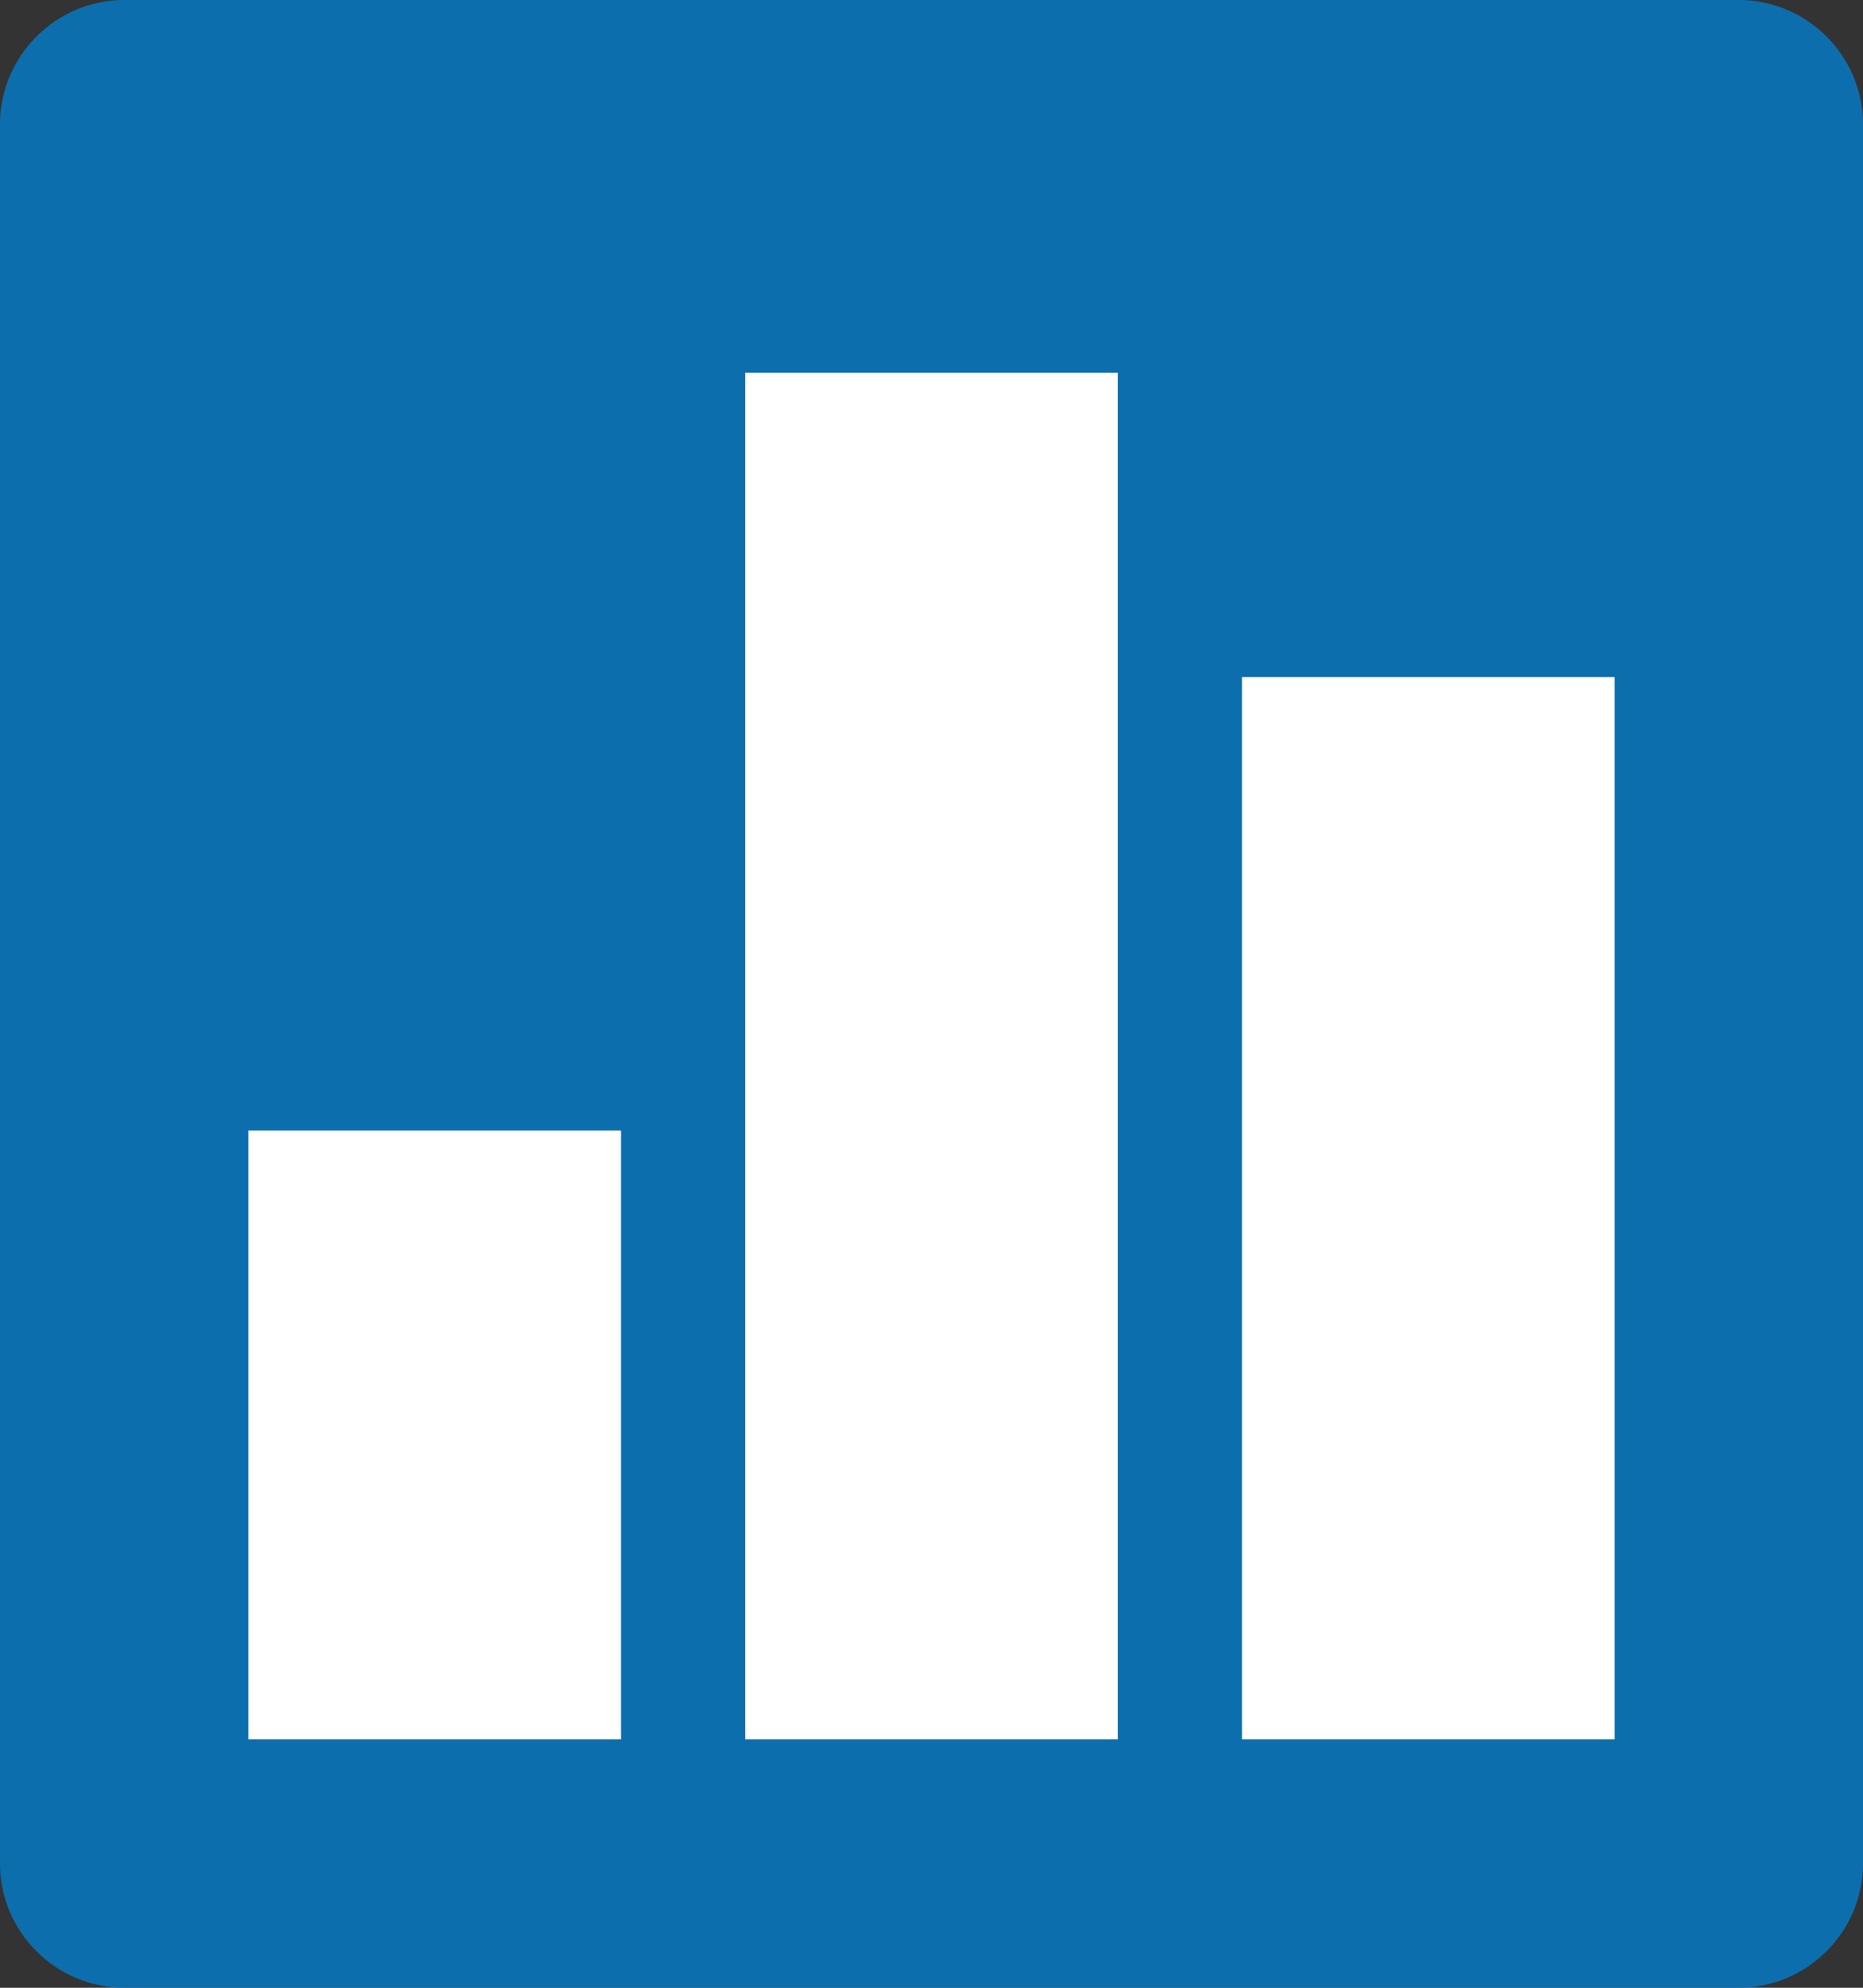
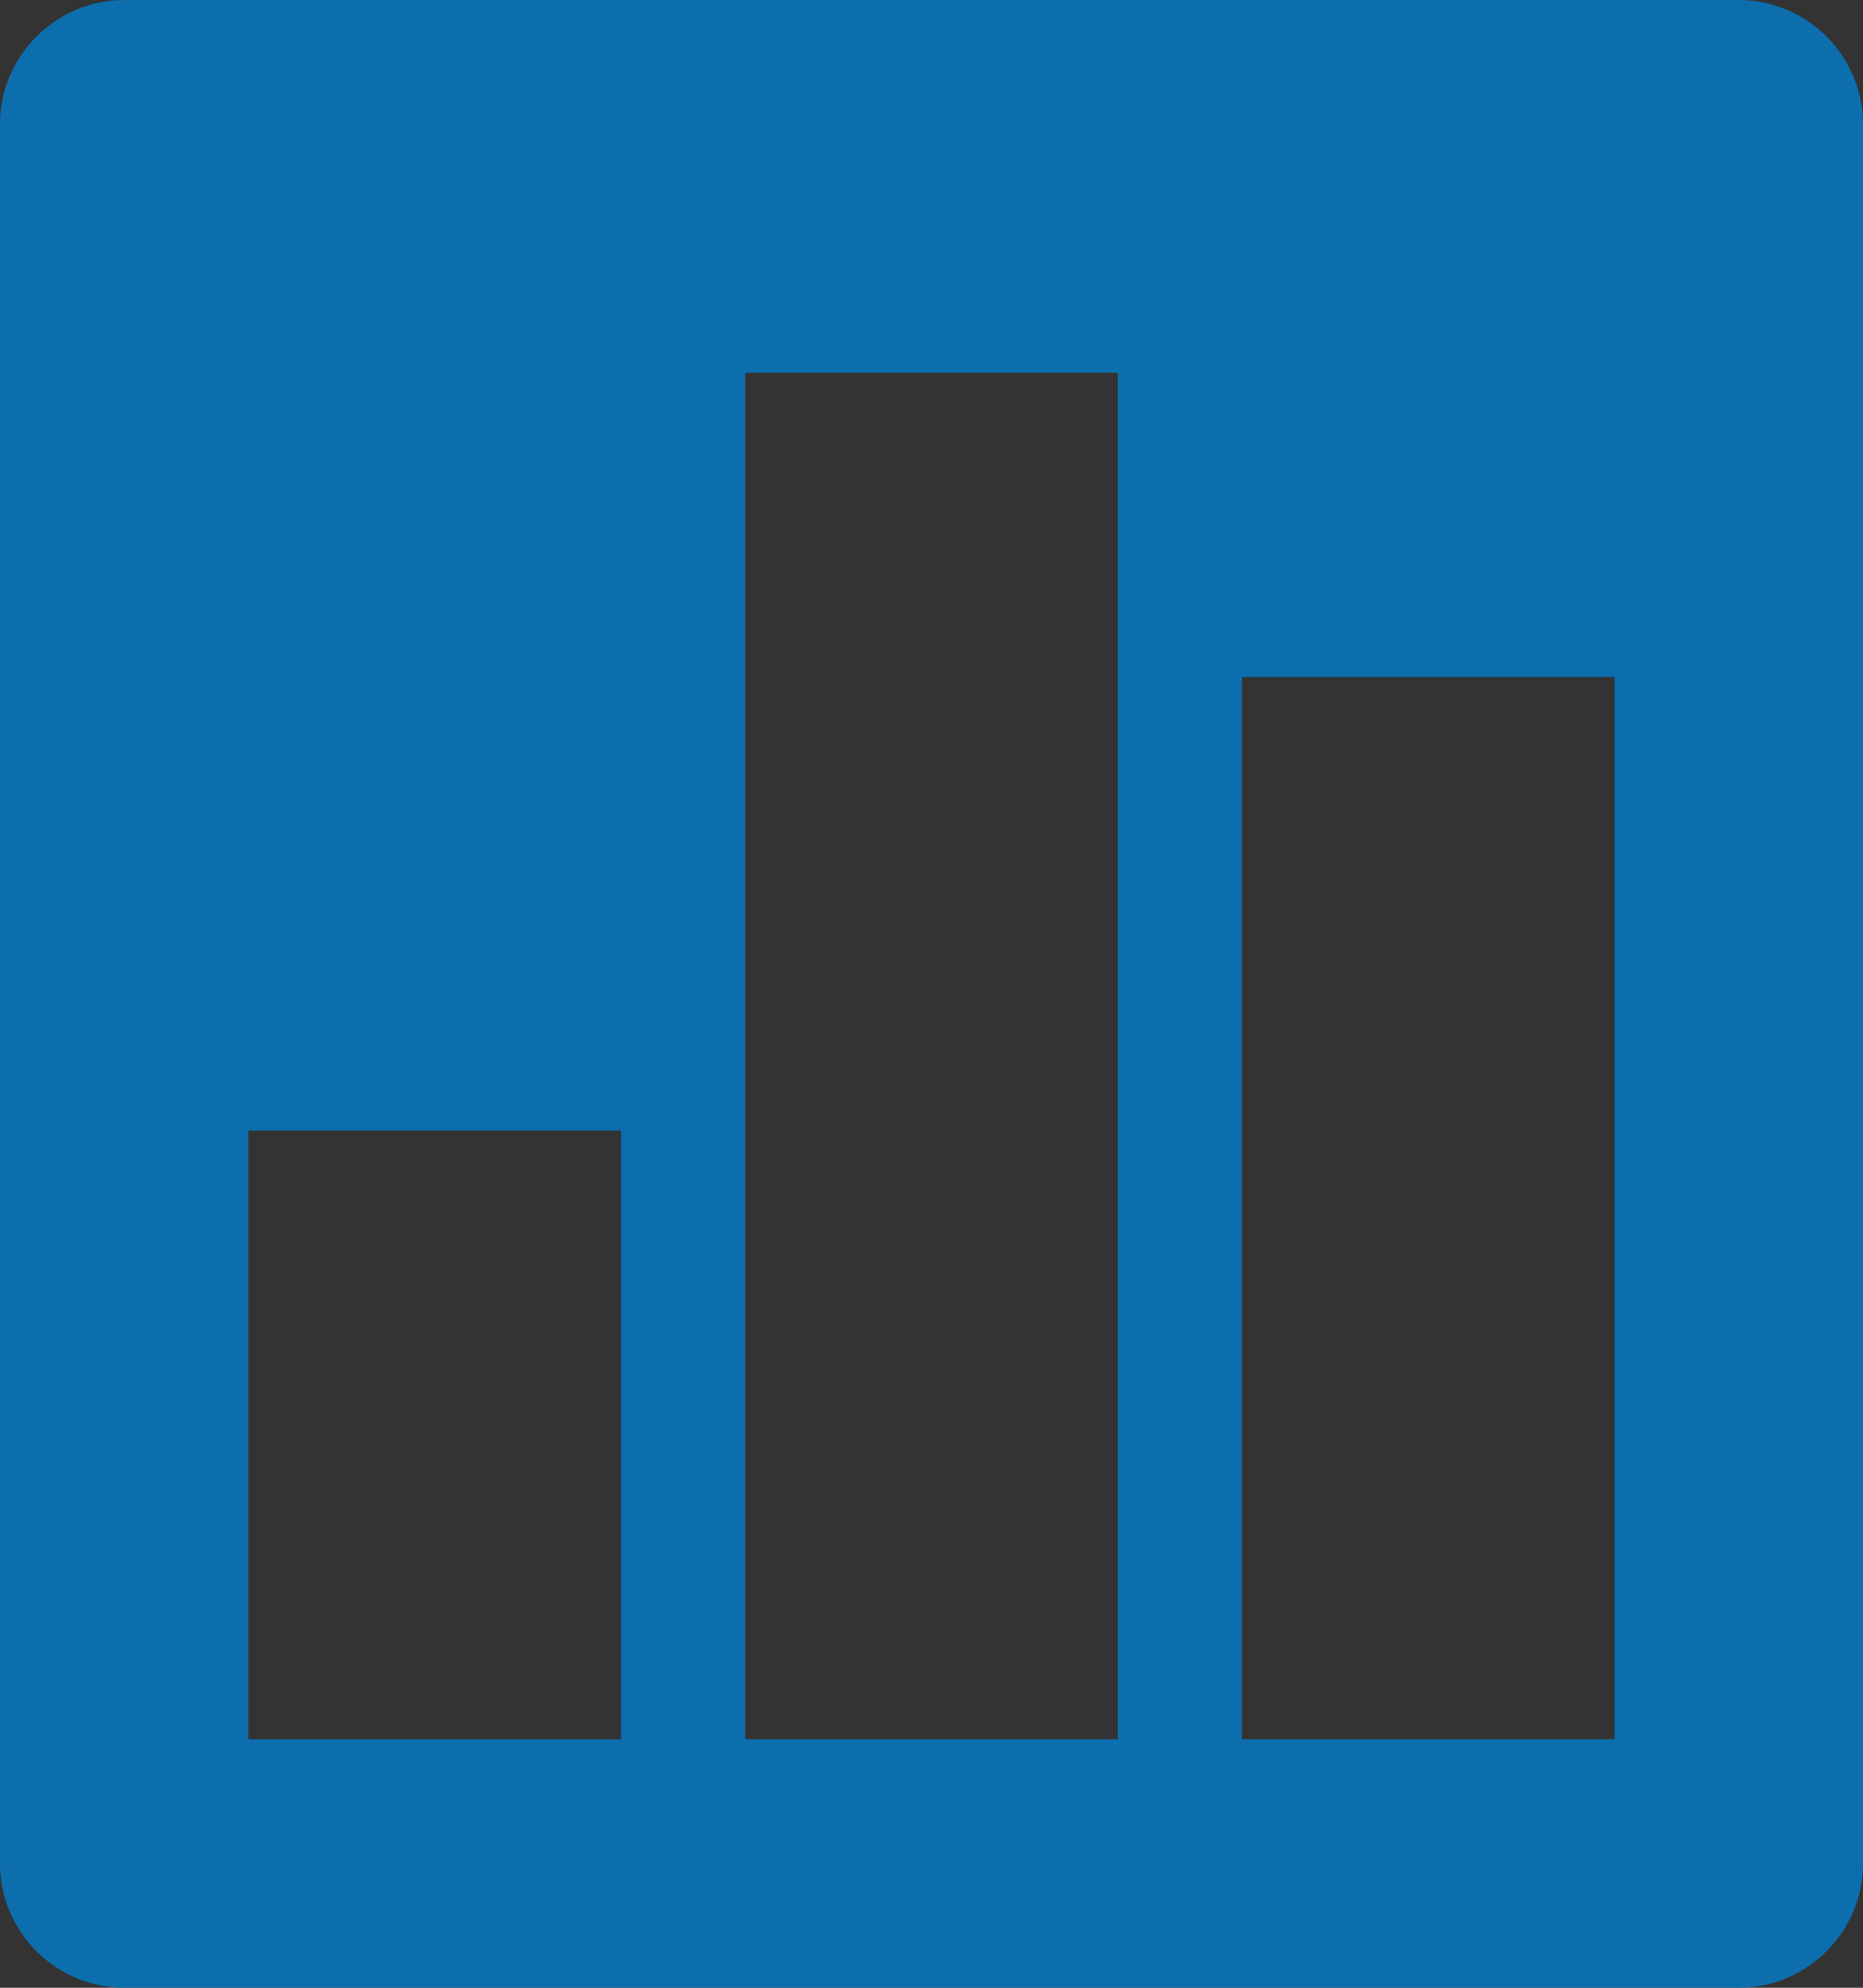
<svg xmlns="http://www.w3.org/2000/svg" version="1.1" x="0px" y="0px" viewBox="0 0 60 64" style="enable-background:new 0 0 60 64;" xml:space="preserve">
  <rect x="0" y="0" width="60" height="64" fill="#333333" stroke="none" />
  <style type="text/css">
	.st0{fill:#FFFFFF;}
	.st1{fill:#0D6EAE;}
</style>
  <g id="Layer_2">
-     <rect x="4.3" y="6.6" class="st0" width="53.7" height="53.7" />
-   </g>
+     </g>
  <g id="Layer_1">
    <g>
      <path class="st1" d="M4,0C1.8,0,0,1.8,0,4v56c0,2.2,1.8,4,4,4h52c2.2,0,4-1.8,4-4V4c0-2.2-1.8-4-4-4H4z M52,21.8V56H40V21.8H52z     M36,12v44H24V12H36z M20,36.4V56H8V36.4H20z" />
    </g>
  </g>
</svg>